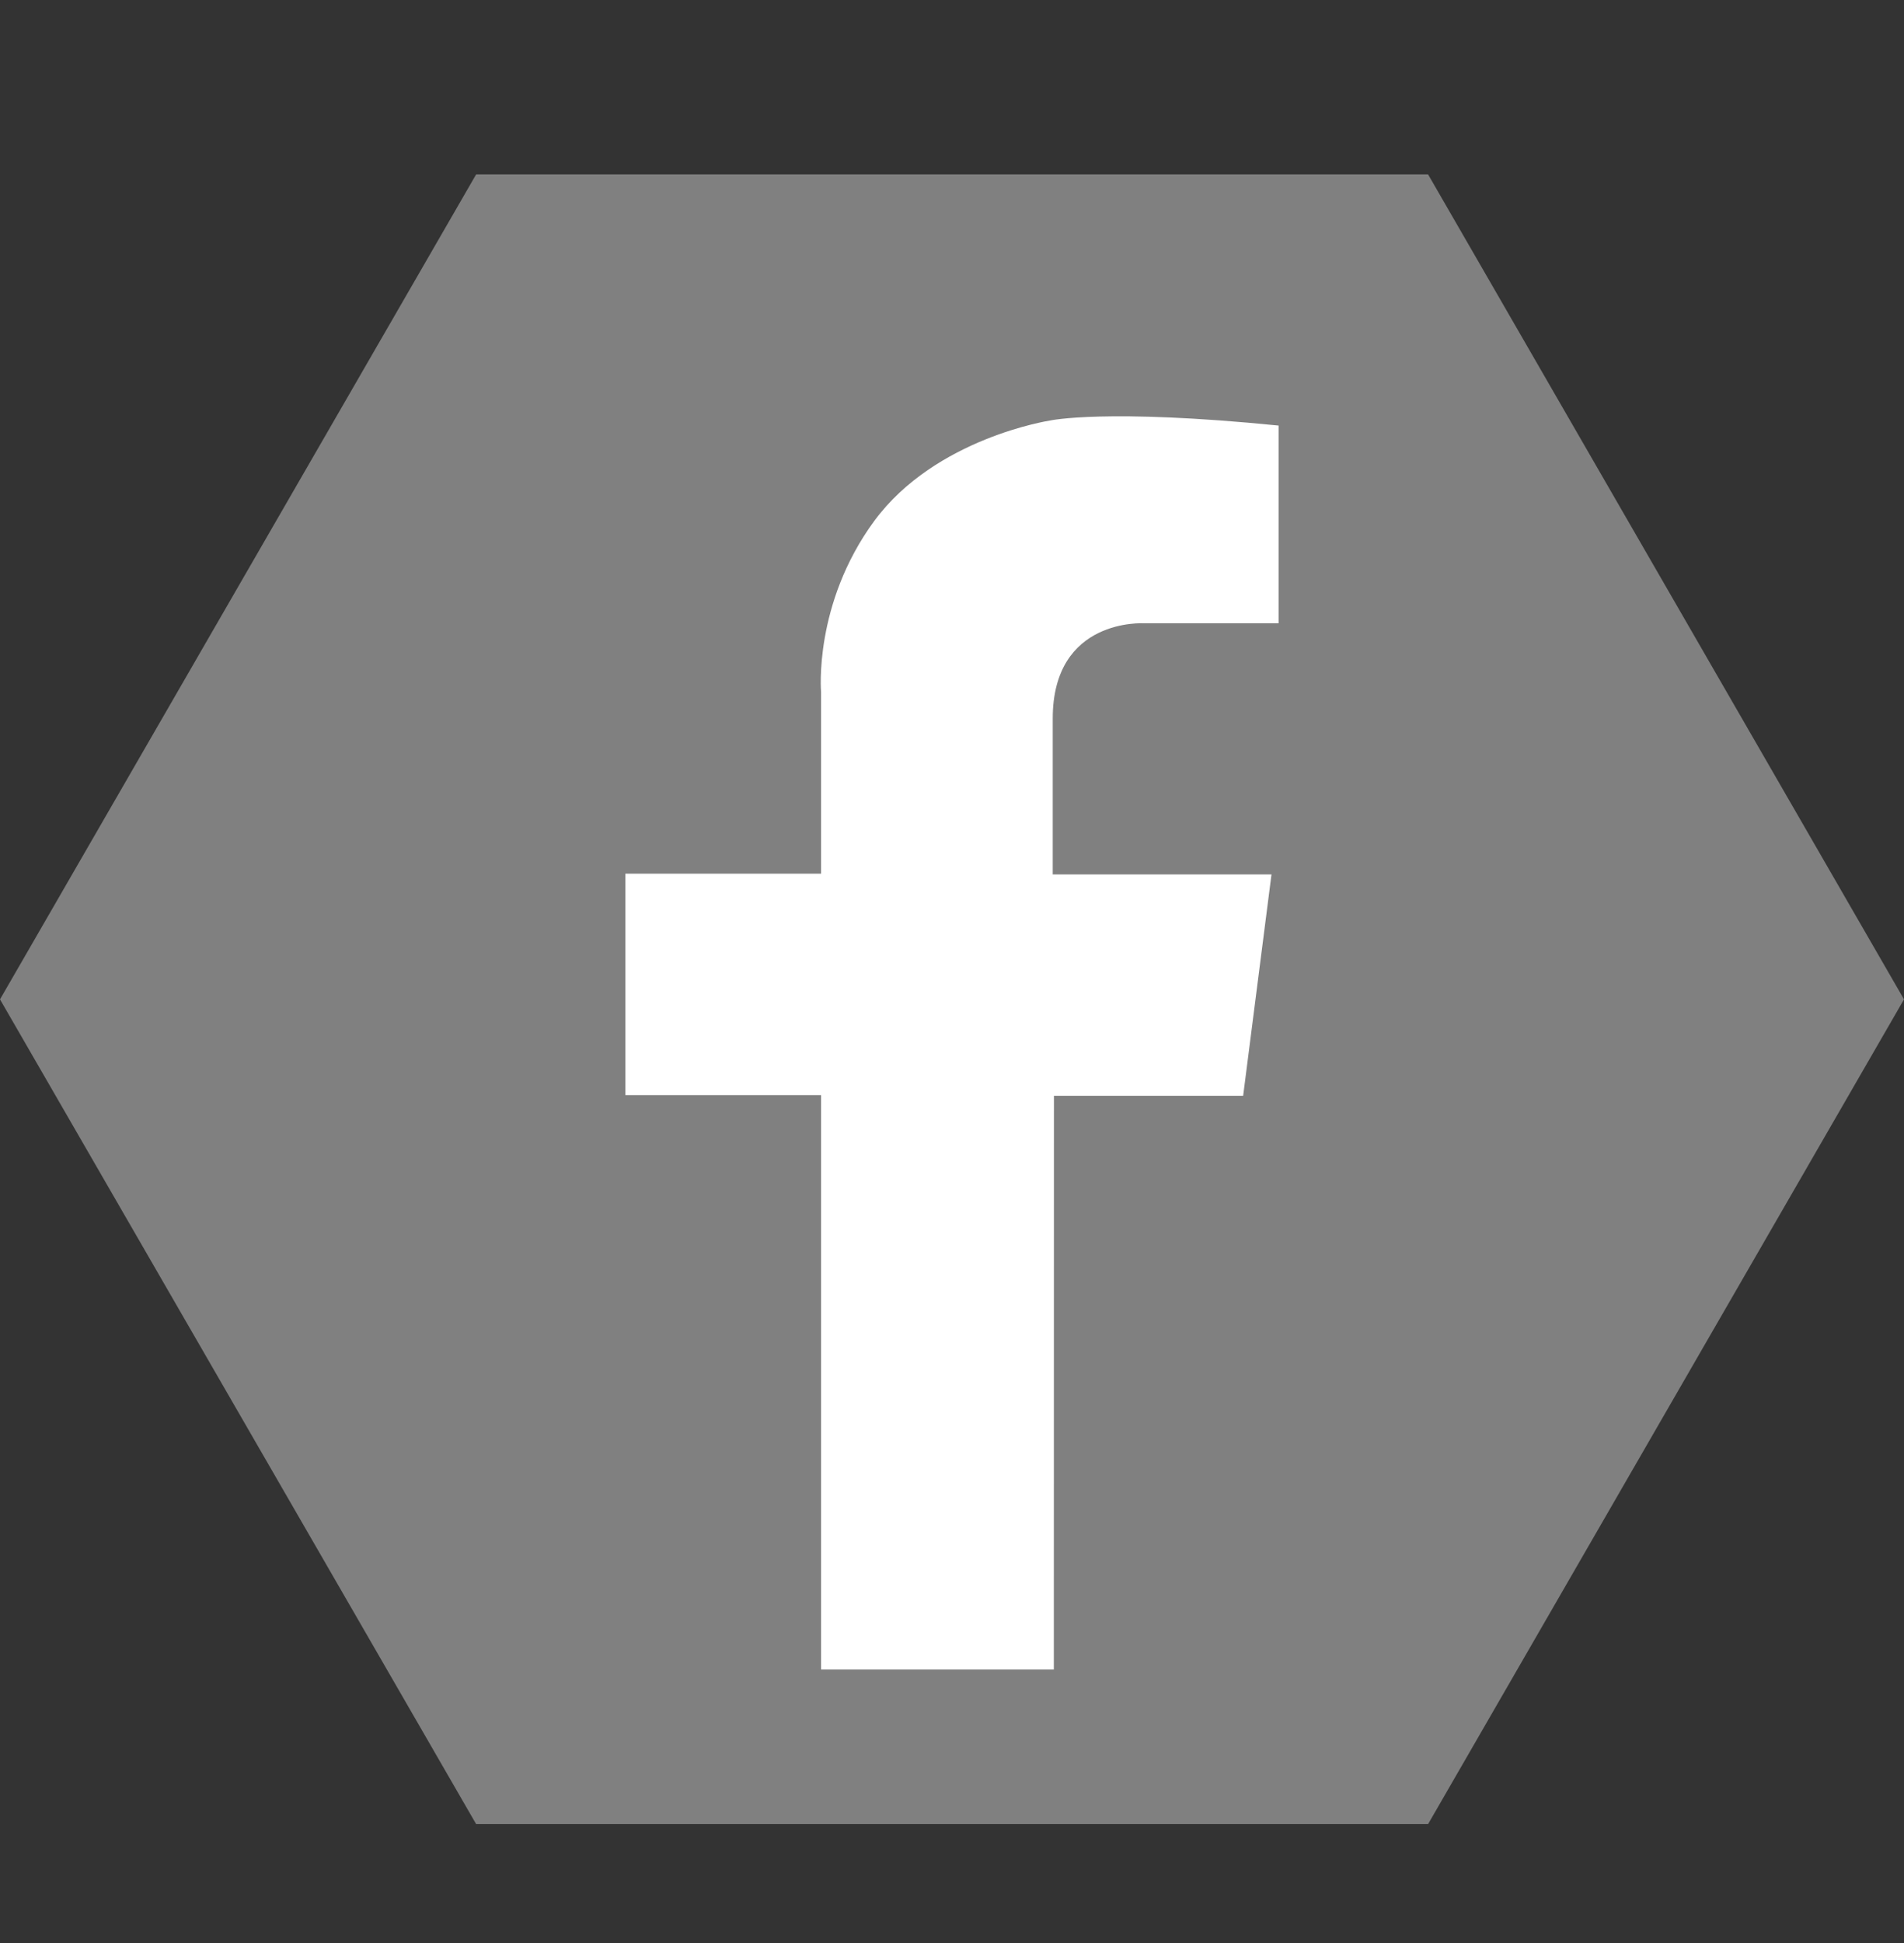
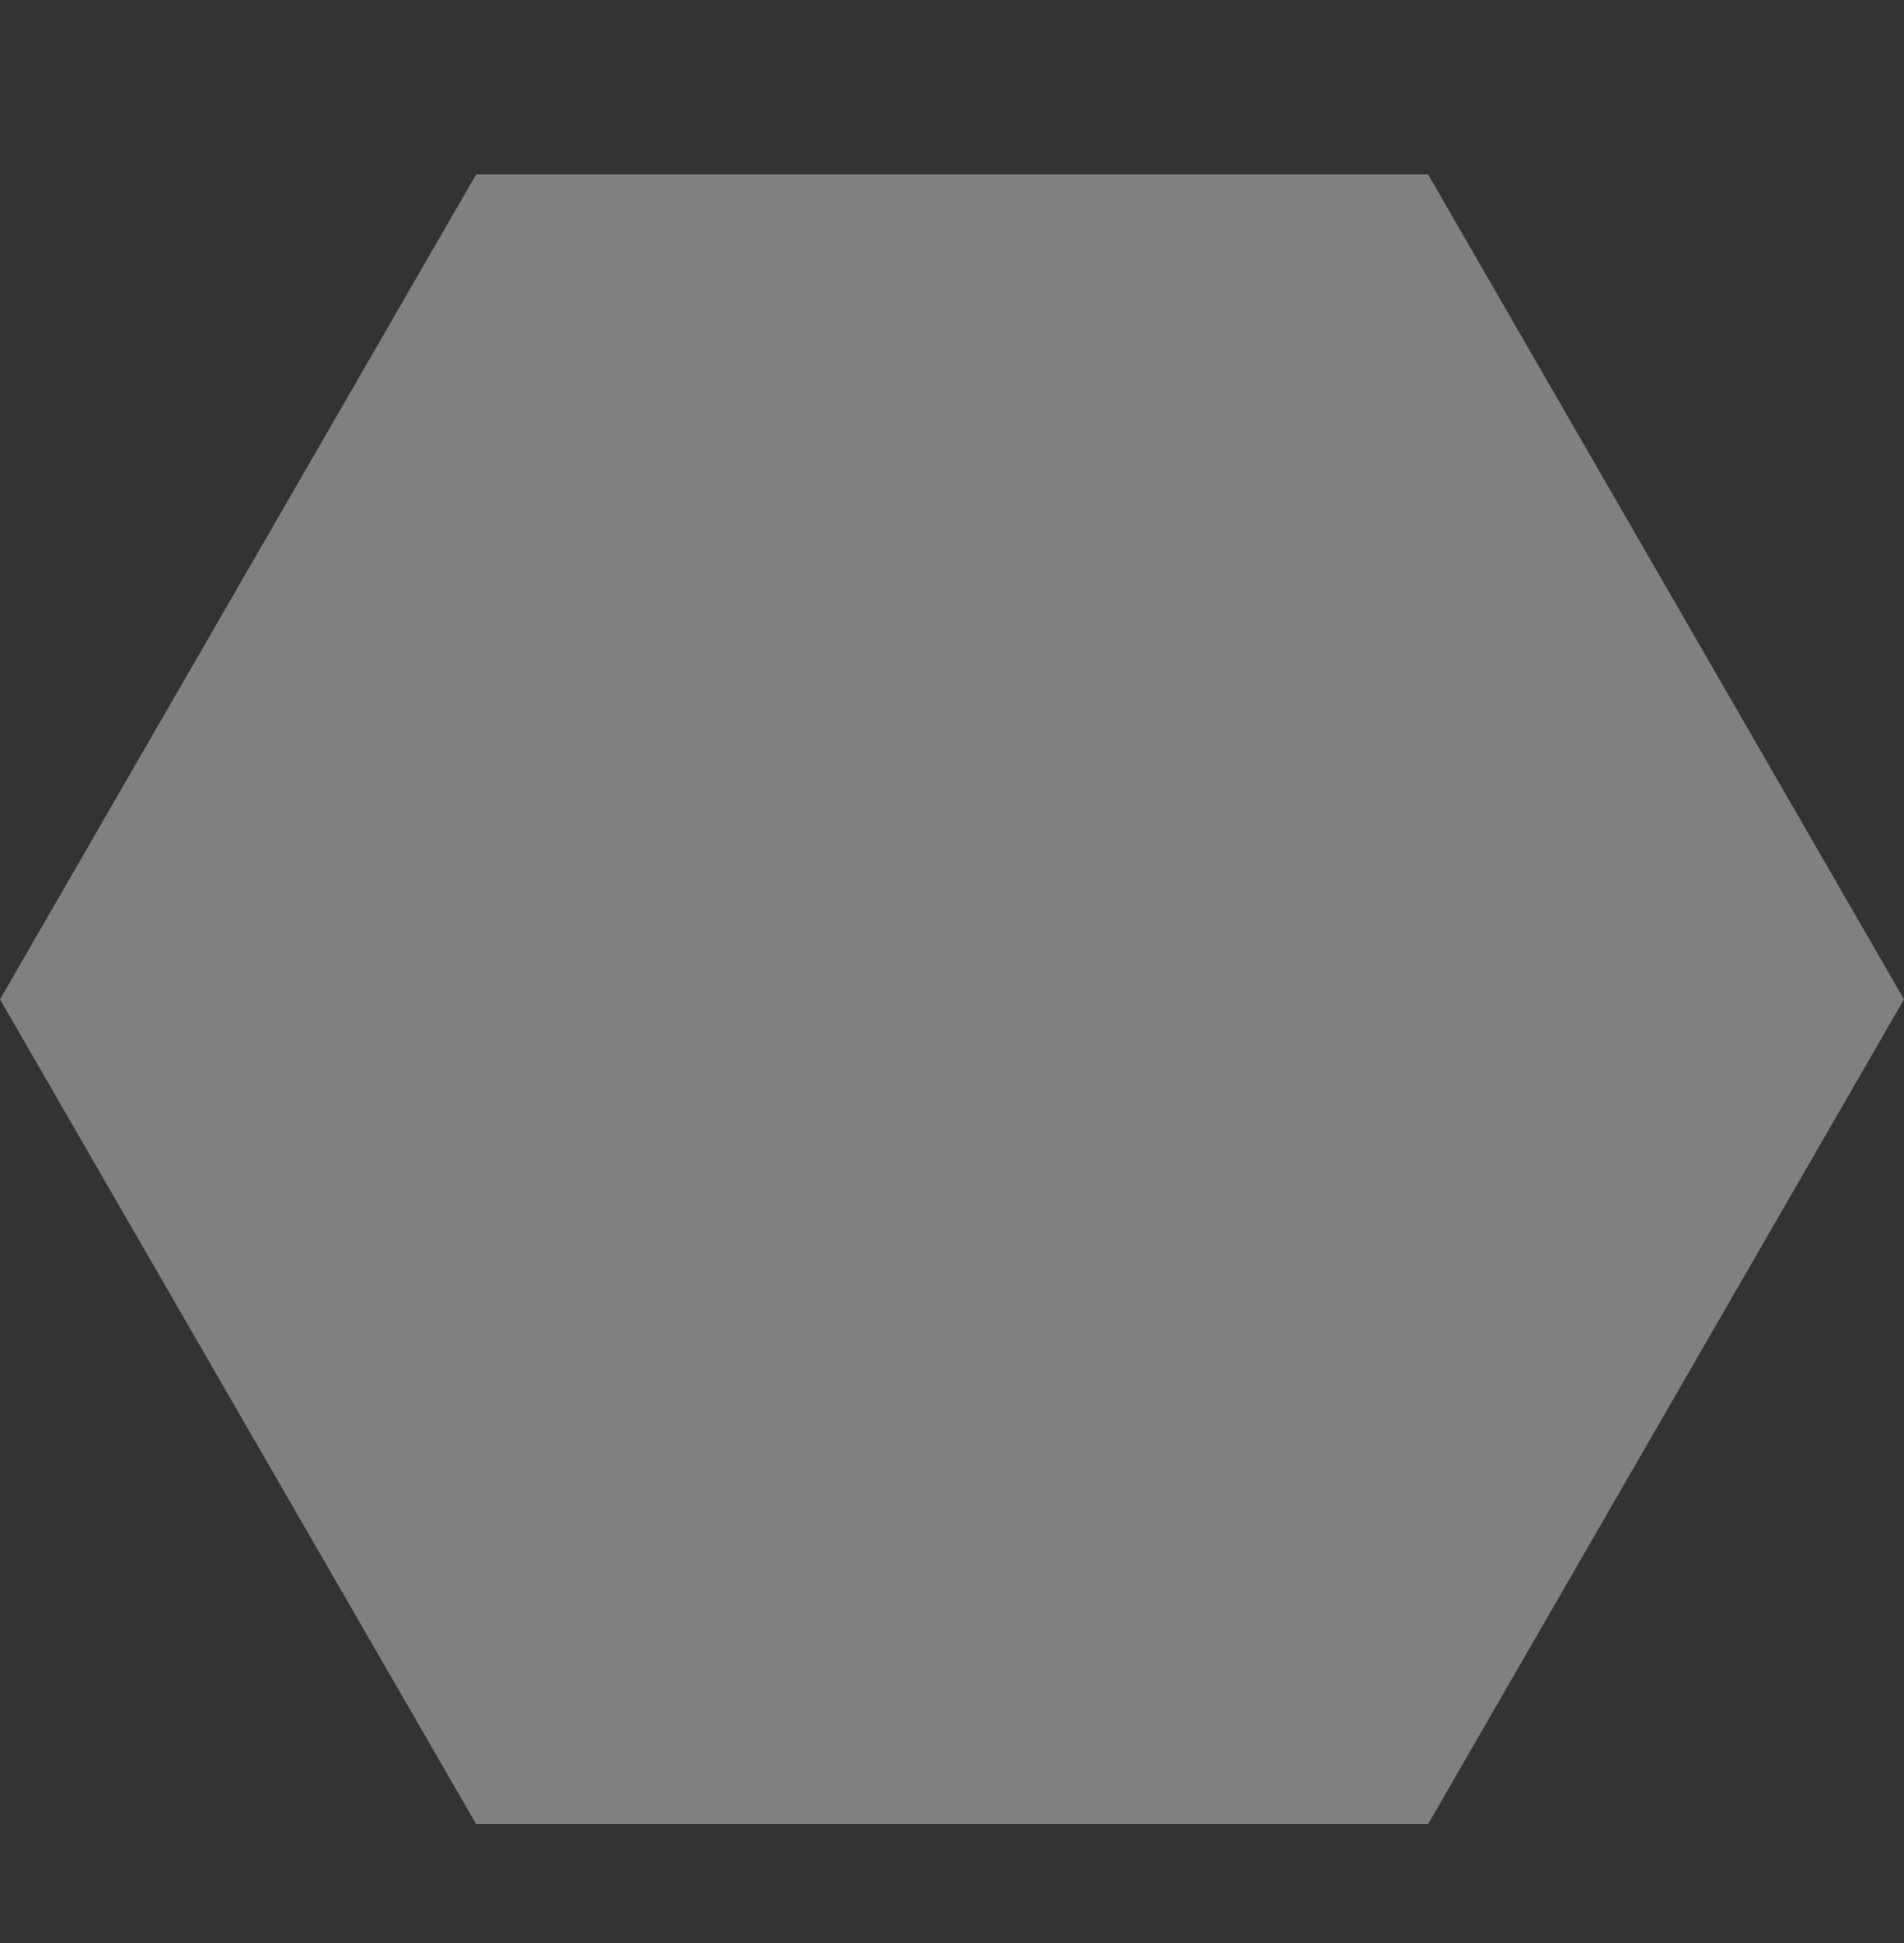
<svg xmlns="http://www.w3.org/2000/svg" version="1.1" id="Capa_1" x="0px" y="0px" width="17.399px" height="17.75px" viewBox="0 0 17.399 17.75" enable-background="new 0 0 17.399 17.75" xml:space="preserve">
  <rect x="0" y="0" width="17.399" height="17.75" fill="#333333" stroke="none" />
  <polygon fill="#808080" points="4.351,16.661 0,9.128 4.351,1.593 13.05,1.593 17.399,9.128 13.05,16.661 " />
-   <path fill="#FFFFFF" d="M9.63,15.249H7.503v-5.246H5.715V7.98h1.788V6.321c0,0-0.071-0.805,0.487-1.564  c0.56-0.758,1.606-0.916,1.606-0.916s0.506-0.112,2.088,0.046v1.806h-1.229c0,0-0.835-0.053-0.835,0.87c0,0.924,0,1.424,0,1.424  h1.999l-0.259,2.022H9.631L9.63,15.249z" />
</svg>